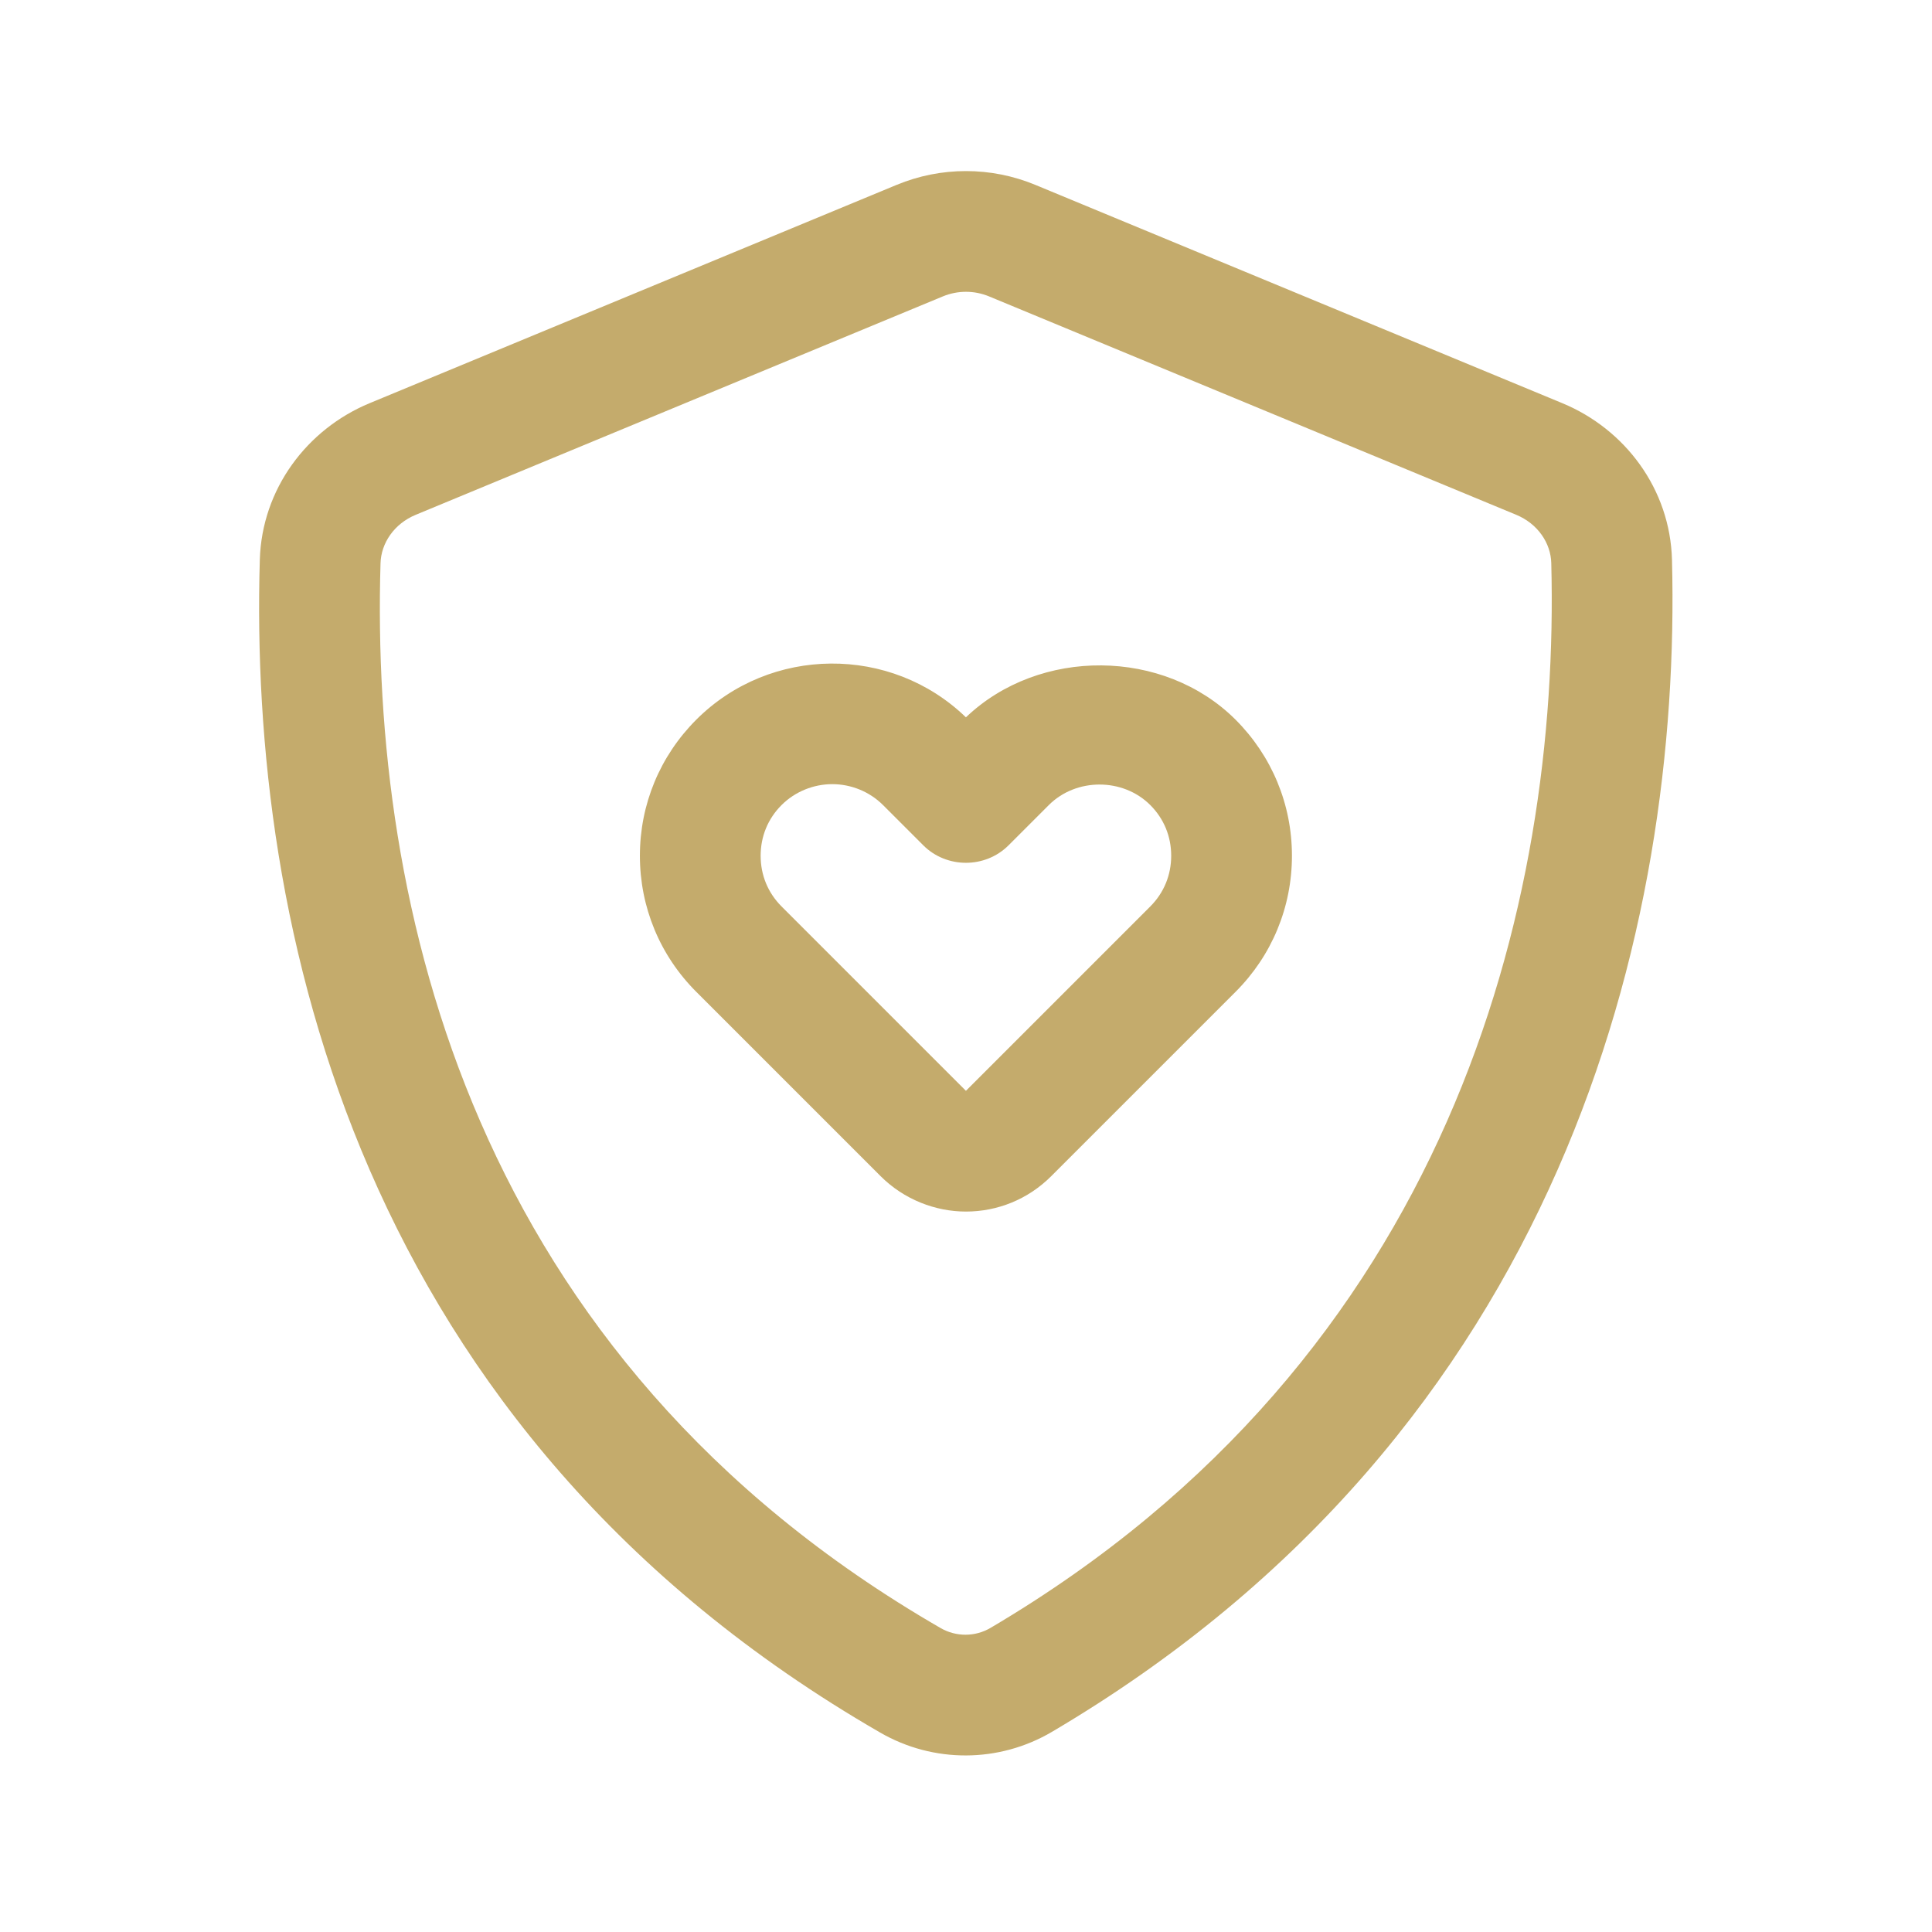
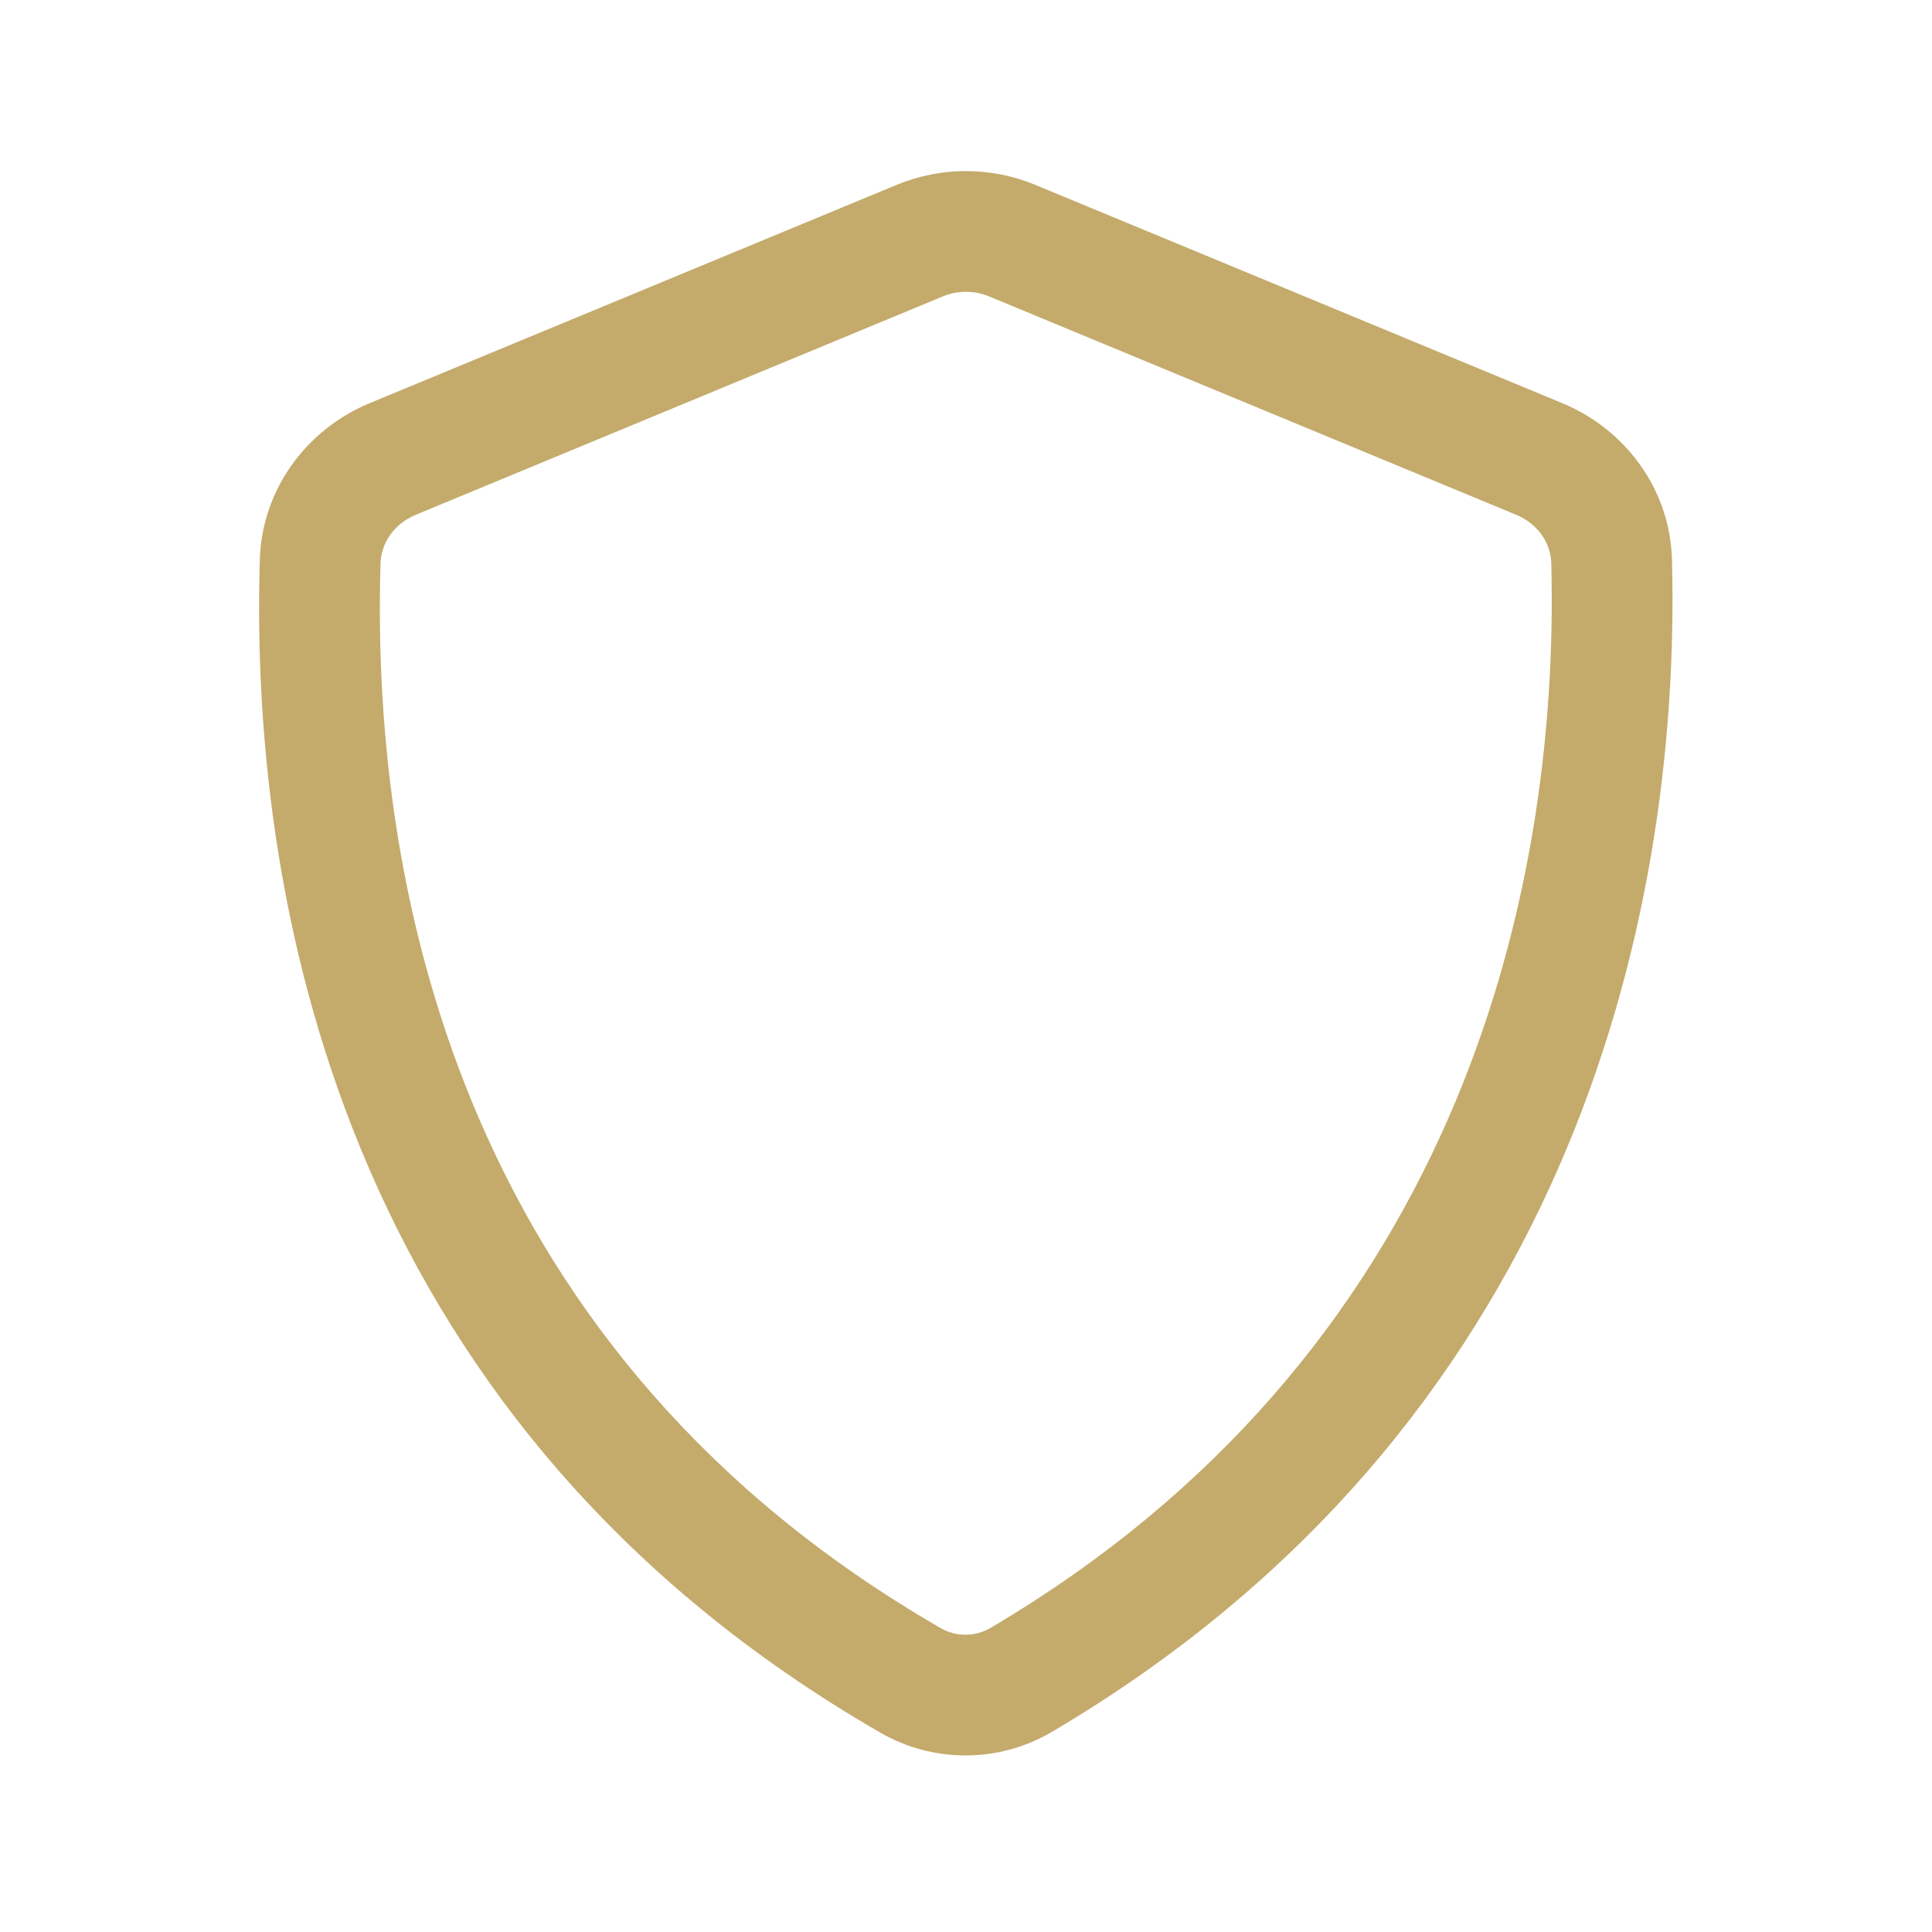
<svg xmlns="http://www.w3.org/2000/svg" width="48" height="48" viewBox="0 0 48 48" fill="none">
  <path fill-rule="evenodd" clip-rule="evenodd" d="M25.722 4.593C24.619 4.136 23.38 4.136 22.277 4.593L9.181 10.018C7.628 10.662 6.507 12.146 6.455 13.906C6.188 22.987 8.863 35.541 21.871 43.047C23.191 43.809 24.82 43.802 26.134 43.028C38.859 35.526 41.774 23.003 41.54 13.912C41.495 12.146 40.37 10.661 38.818 10.018L25.722 4.593ZM23.425 7.364C23.793 7.212 24.206 7.212 24.573 7.364L37.67 12.79C38.208 13.013 38.528 13.494 38.541 13.989C38.759 22.446 36.061 33.693 24.61 40.444C24.229 40.669 23.754 40.671 23.37 40.449C11.685 33.706 9.204 22.472 9.454 13.995C9.468 13.494 9.792 13.012 10.329 12.79L23.425 7.364Z" fill="#C4AB6C" />
-   <path d="M23.998 30.101C23.238 30.101 22.458 29.801 21.878 29.221L17.298 24.641C16.398 23.741 15.898 22.541 15.898 21.261C15.898 19.982 16.398 18.782 17.298 17.881C19.138 16.041 22.138 16.021 23.998 17.822C25.818 16.081 28.918 16.102 30.698 17.881C31.598 18.782 32.098 19.982 32.098 21.261C32.098 22.541 31.598 23.741 30.698 24.641L26.118 29.221C25.538 29.801 24.778 30.101 23.998 30.101ZM20.678 19.482C20.218 19.482 19.758 19.662 19.418 20.001C19.078 20.341 18.898 20.781 18.898 21.261C18.898 21.741 19.078 22.181 19.418 22.521L23.998 27.101L28.578 22.521C28.918 22.181 29.098 21.741 29.098 21.261C29.098 20.781 28.918 20.341 28.578 20.001C27.898 19.322 26.738 19.322 26.058 20.001L25.058 21.001C24.478 21.581 23.518 21.581 22.938 21.001L21.938 20.001C21.598 19.662 21.138 19.482 20.678 19.482Z" fill="#C4AB6C" />
</svg>